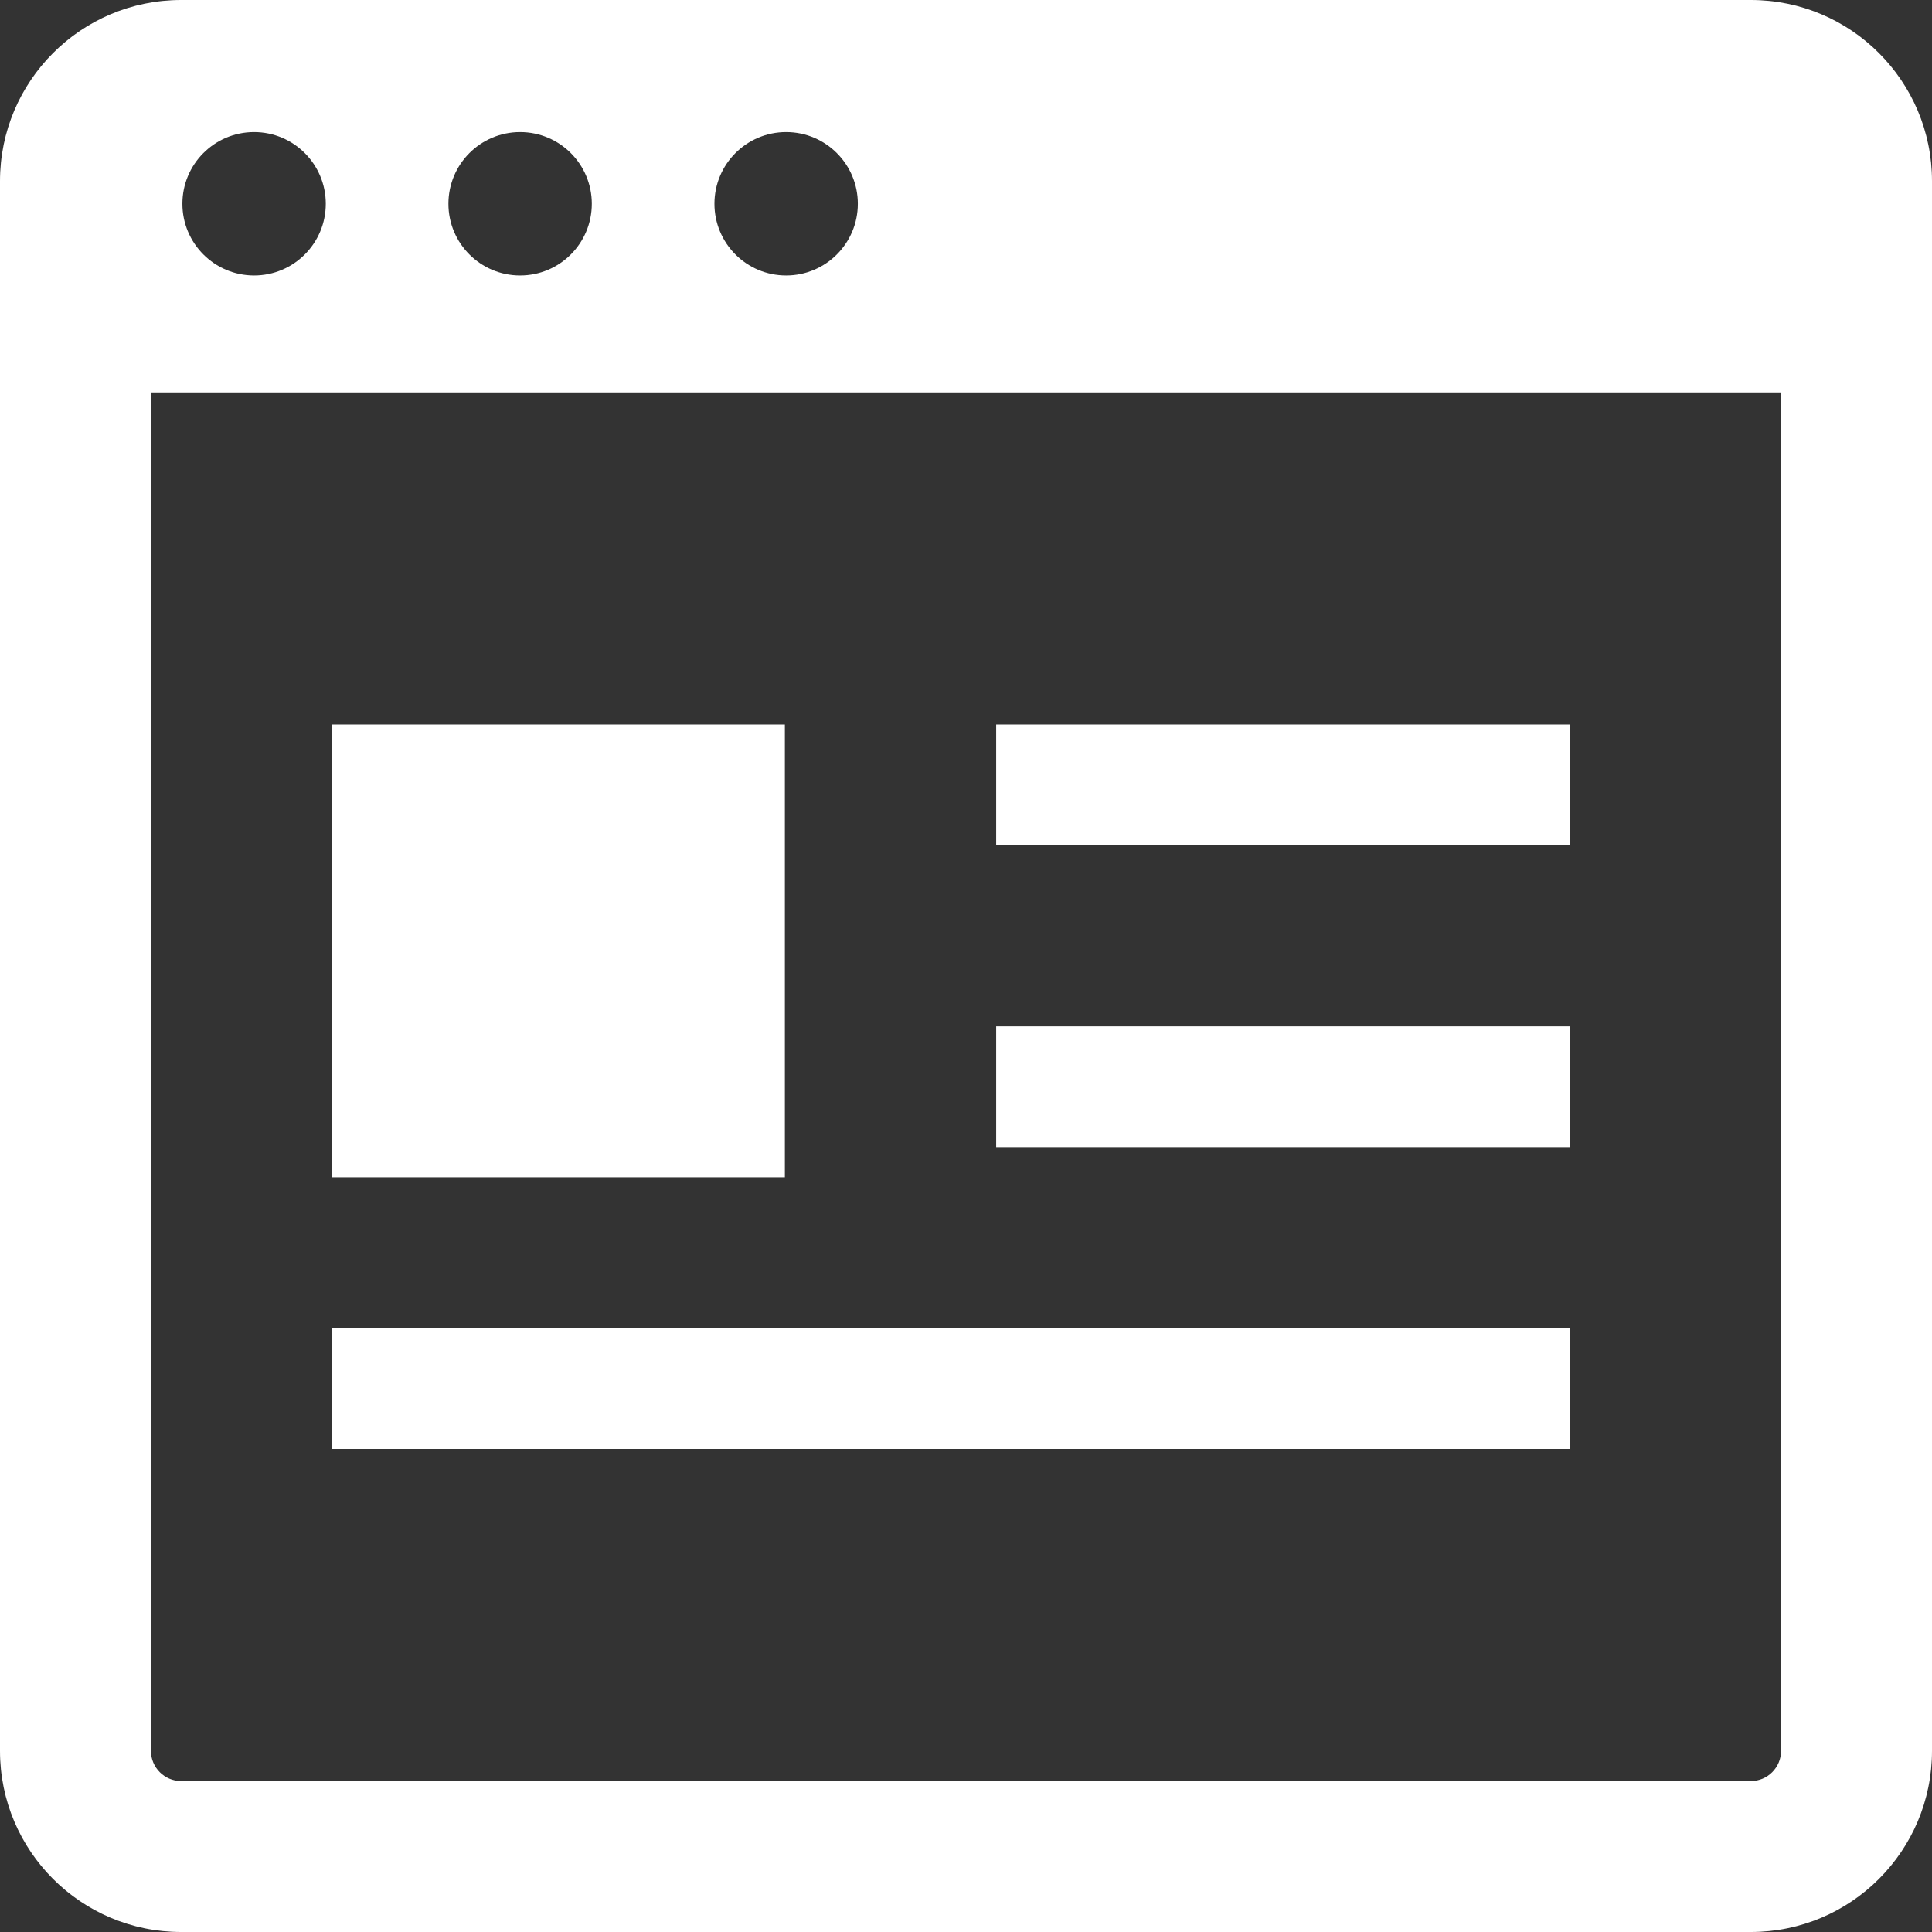
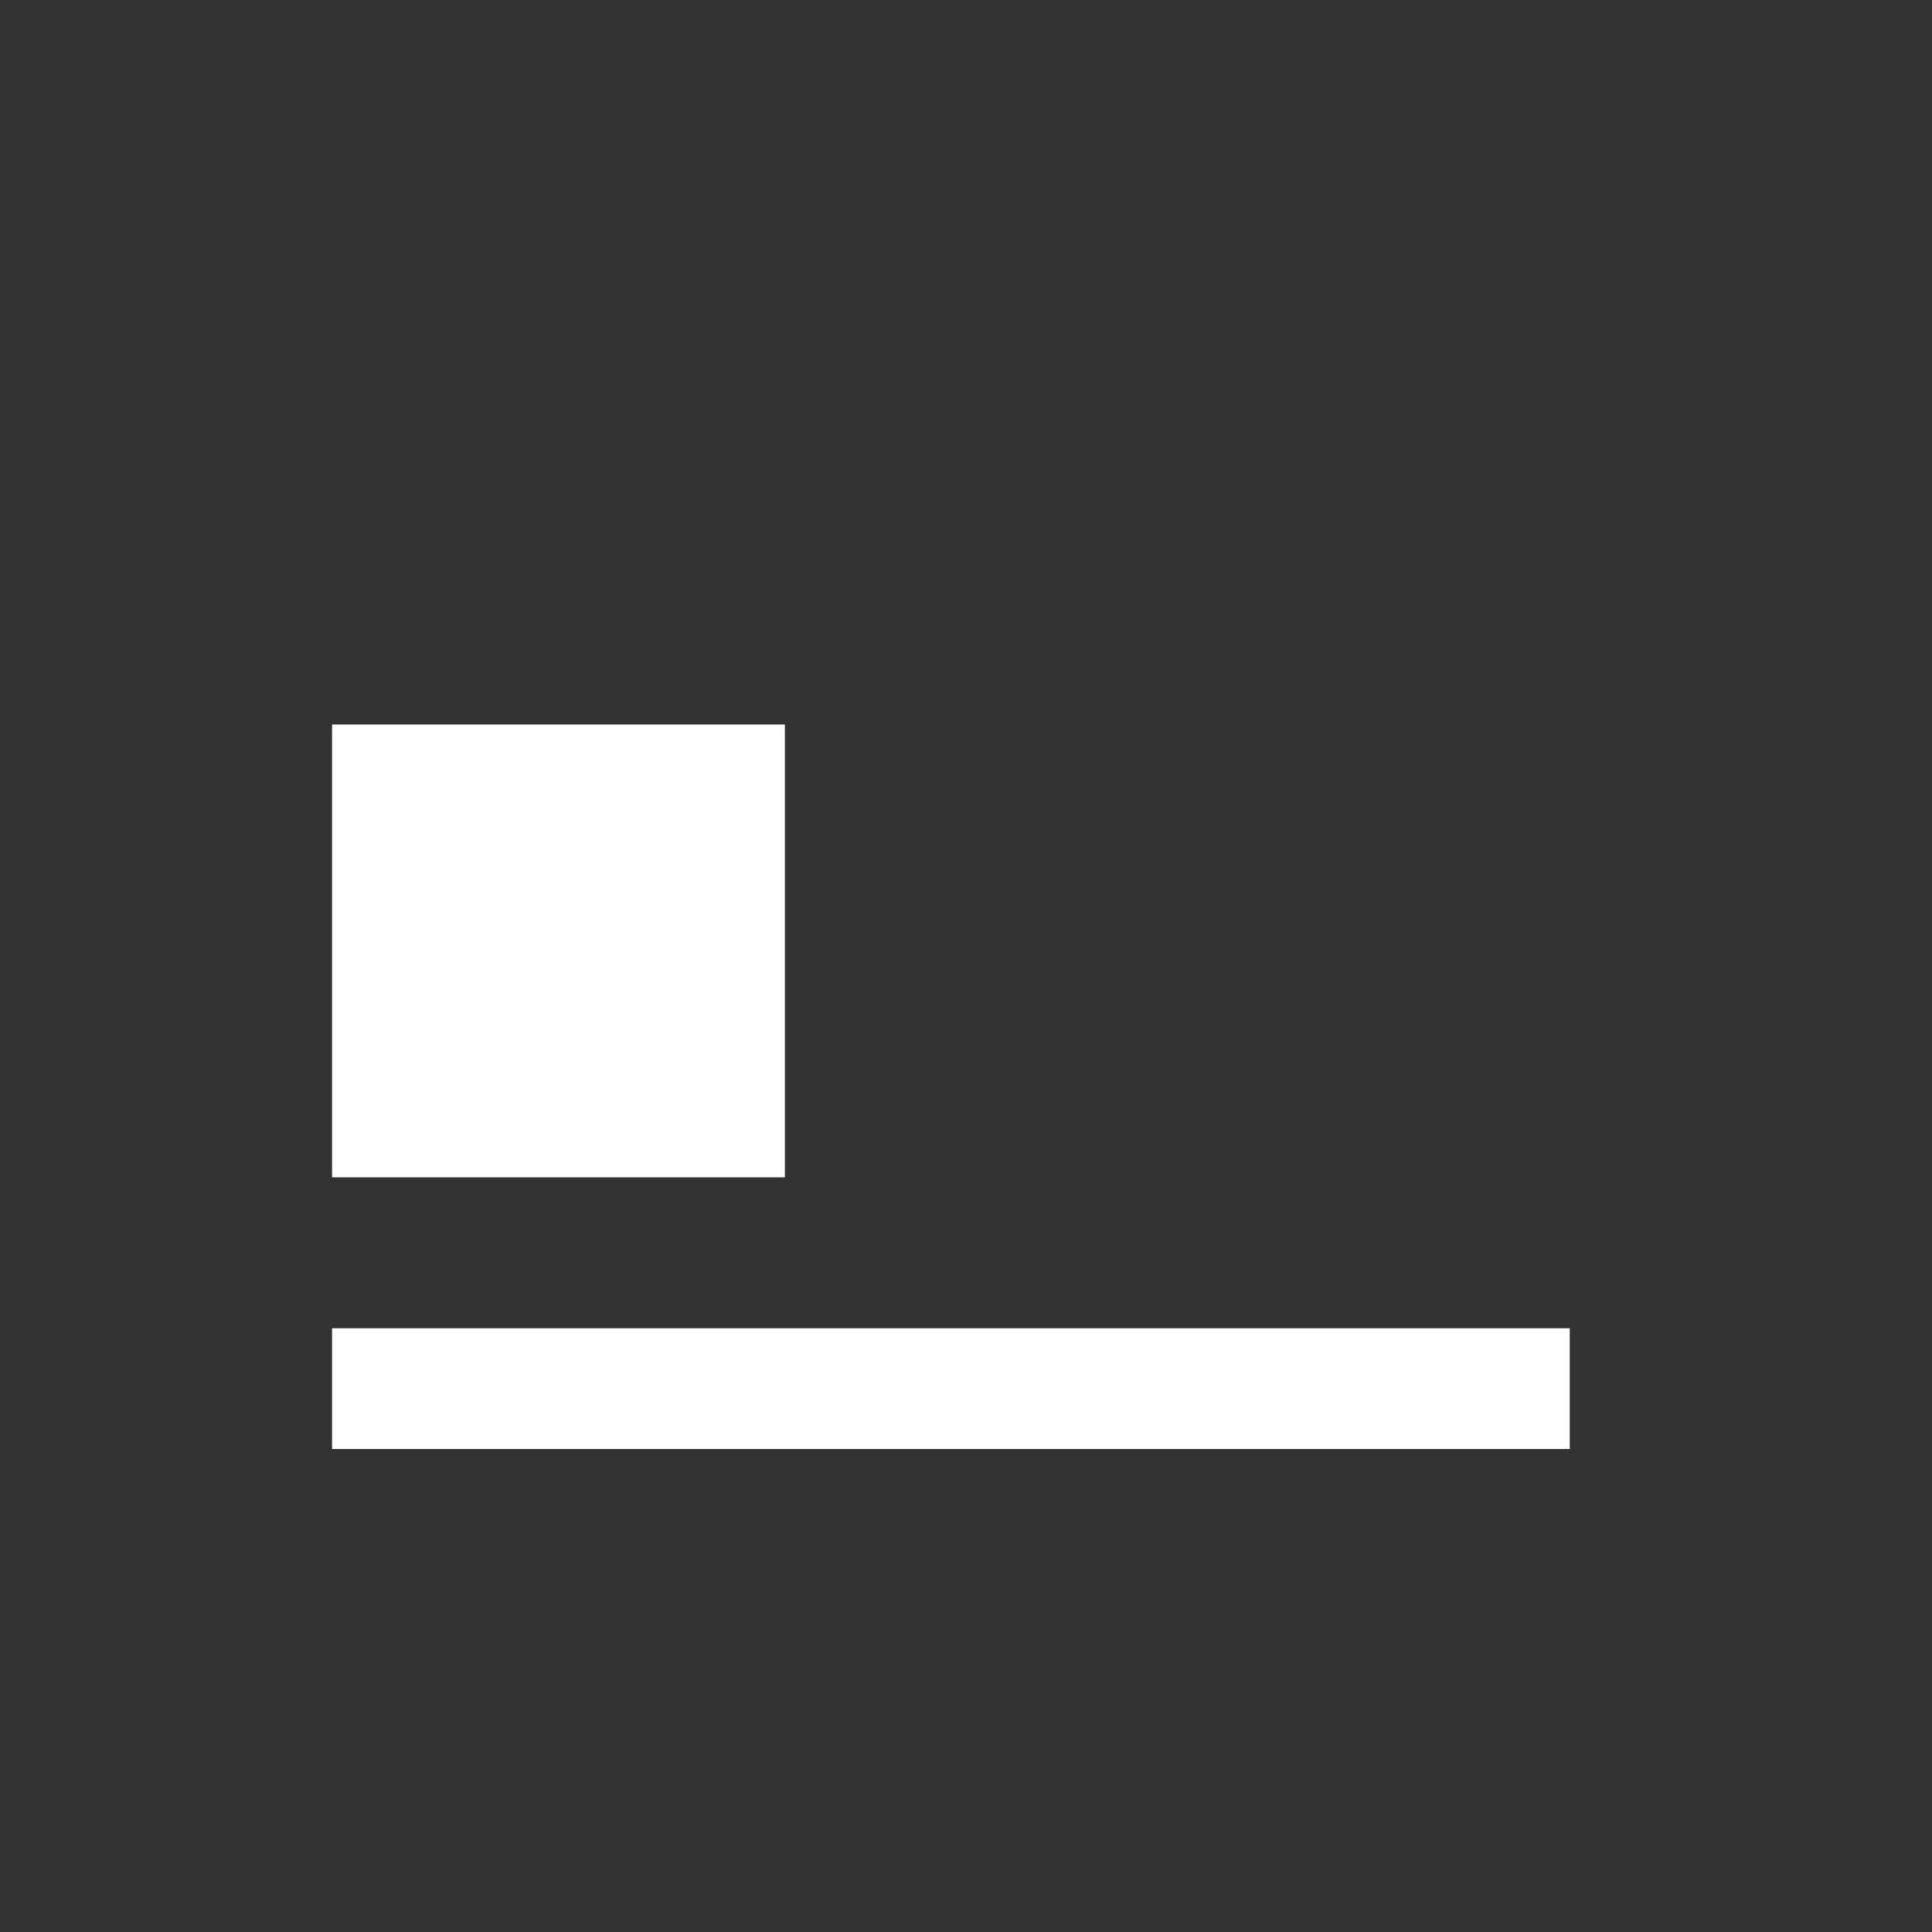
<svg xmlns="http://www.w3.org/2000/svg" version="1.1" id="_x32_" x="0px" y="0px" viewBox="0 0 512 512" style="width: 256px; height: 256px; opacity: 1;" xml:space="preserve">
  <rect x="0" y="0" width="512" height="512" fill="#333333" stroke="none" />
  <style type="text/css">
	.st0{fill:#4B4B4B;}
</style>
  <g>
-     <path class="st0" d="M0,48v416c0,26.508,21.492,48,48,48h416c26.508,0,48-21.492,48-48V48c0-26.508-21.492-48-48-48H48   C21.492,0,0,21.492,0,48z M86.336,54c0,10.492-8.508,19-19,19c-10.492,0-19-8.508-19-19s8.508-19,19-19   C77.828,35,86.336,43.508,86.336,54z M156.836,54c0,10.492-8.508,19-19,19c-10.492,0-19-8.508-19-19s8.508-19,19-19   C148.328,35,156.836,43.508,156.836,54z M227.336,54c0,10.492-8.508,19-19,19c-10.492,0-19-8.508-19-19s8.508-19,19-19   C218.828,35,227.336,43.508,227.336,54z M40,104h432v360c0,4.406-3.586,8-8,8H48c-4.414,0-8-3.594-8-8V104z" style="fill: rgb(255, 255, 255);" />
-     <rect x="264" y="192" class="st0" width="152" height="32" style="fill: rgb(255, 255, 255);" />
    <rect x="88" y="352" class="st0" width="328" height="32" style="fill: rgb(255, 255, 255);" />
    <rect x="88" y="192" class="st0" width="120" height="120" style="fill: rgb(255, 255, 255);" />
-     <polygon class="st0" points="282.958,304 264,304 264,272 416,272 416,304 298.958,304  " style="fill: rgb(255, 255, 255);" />
  </g>
</svg>